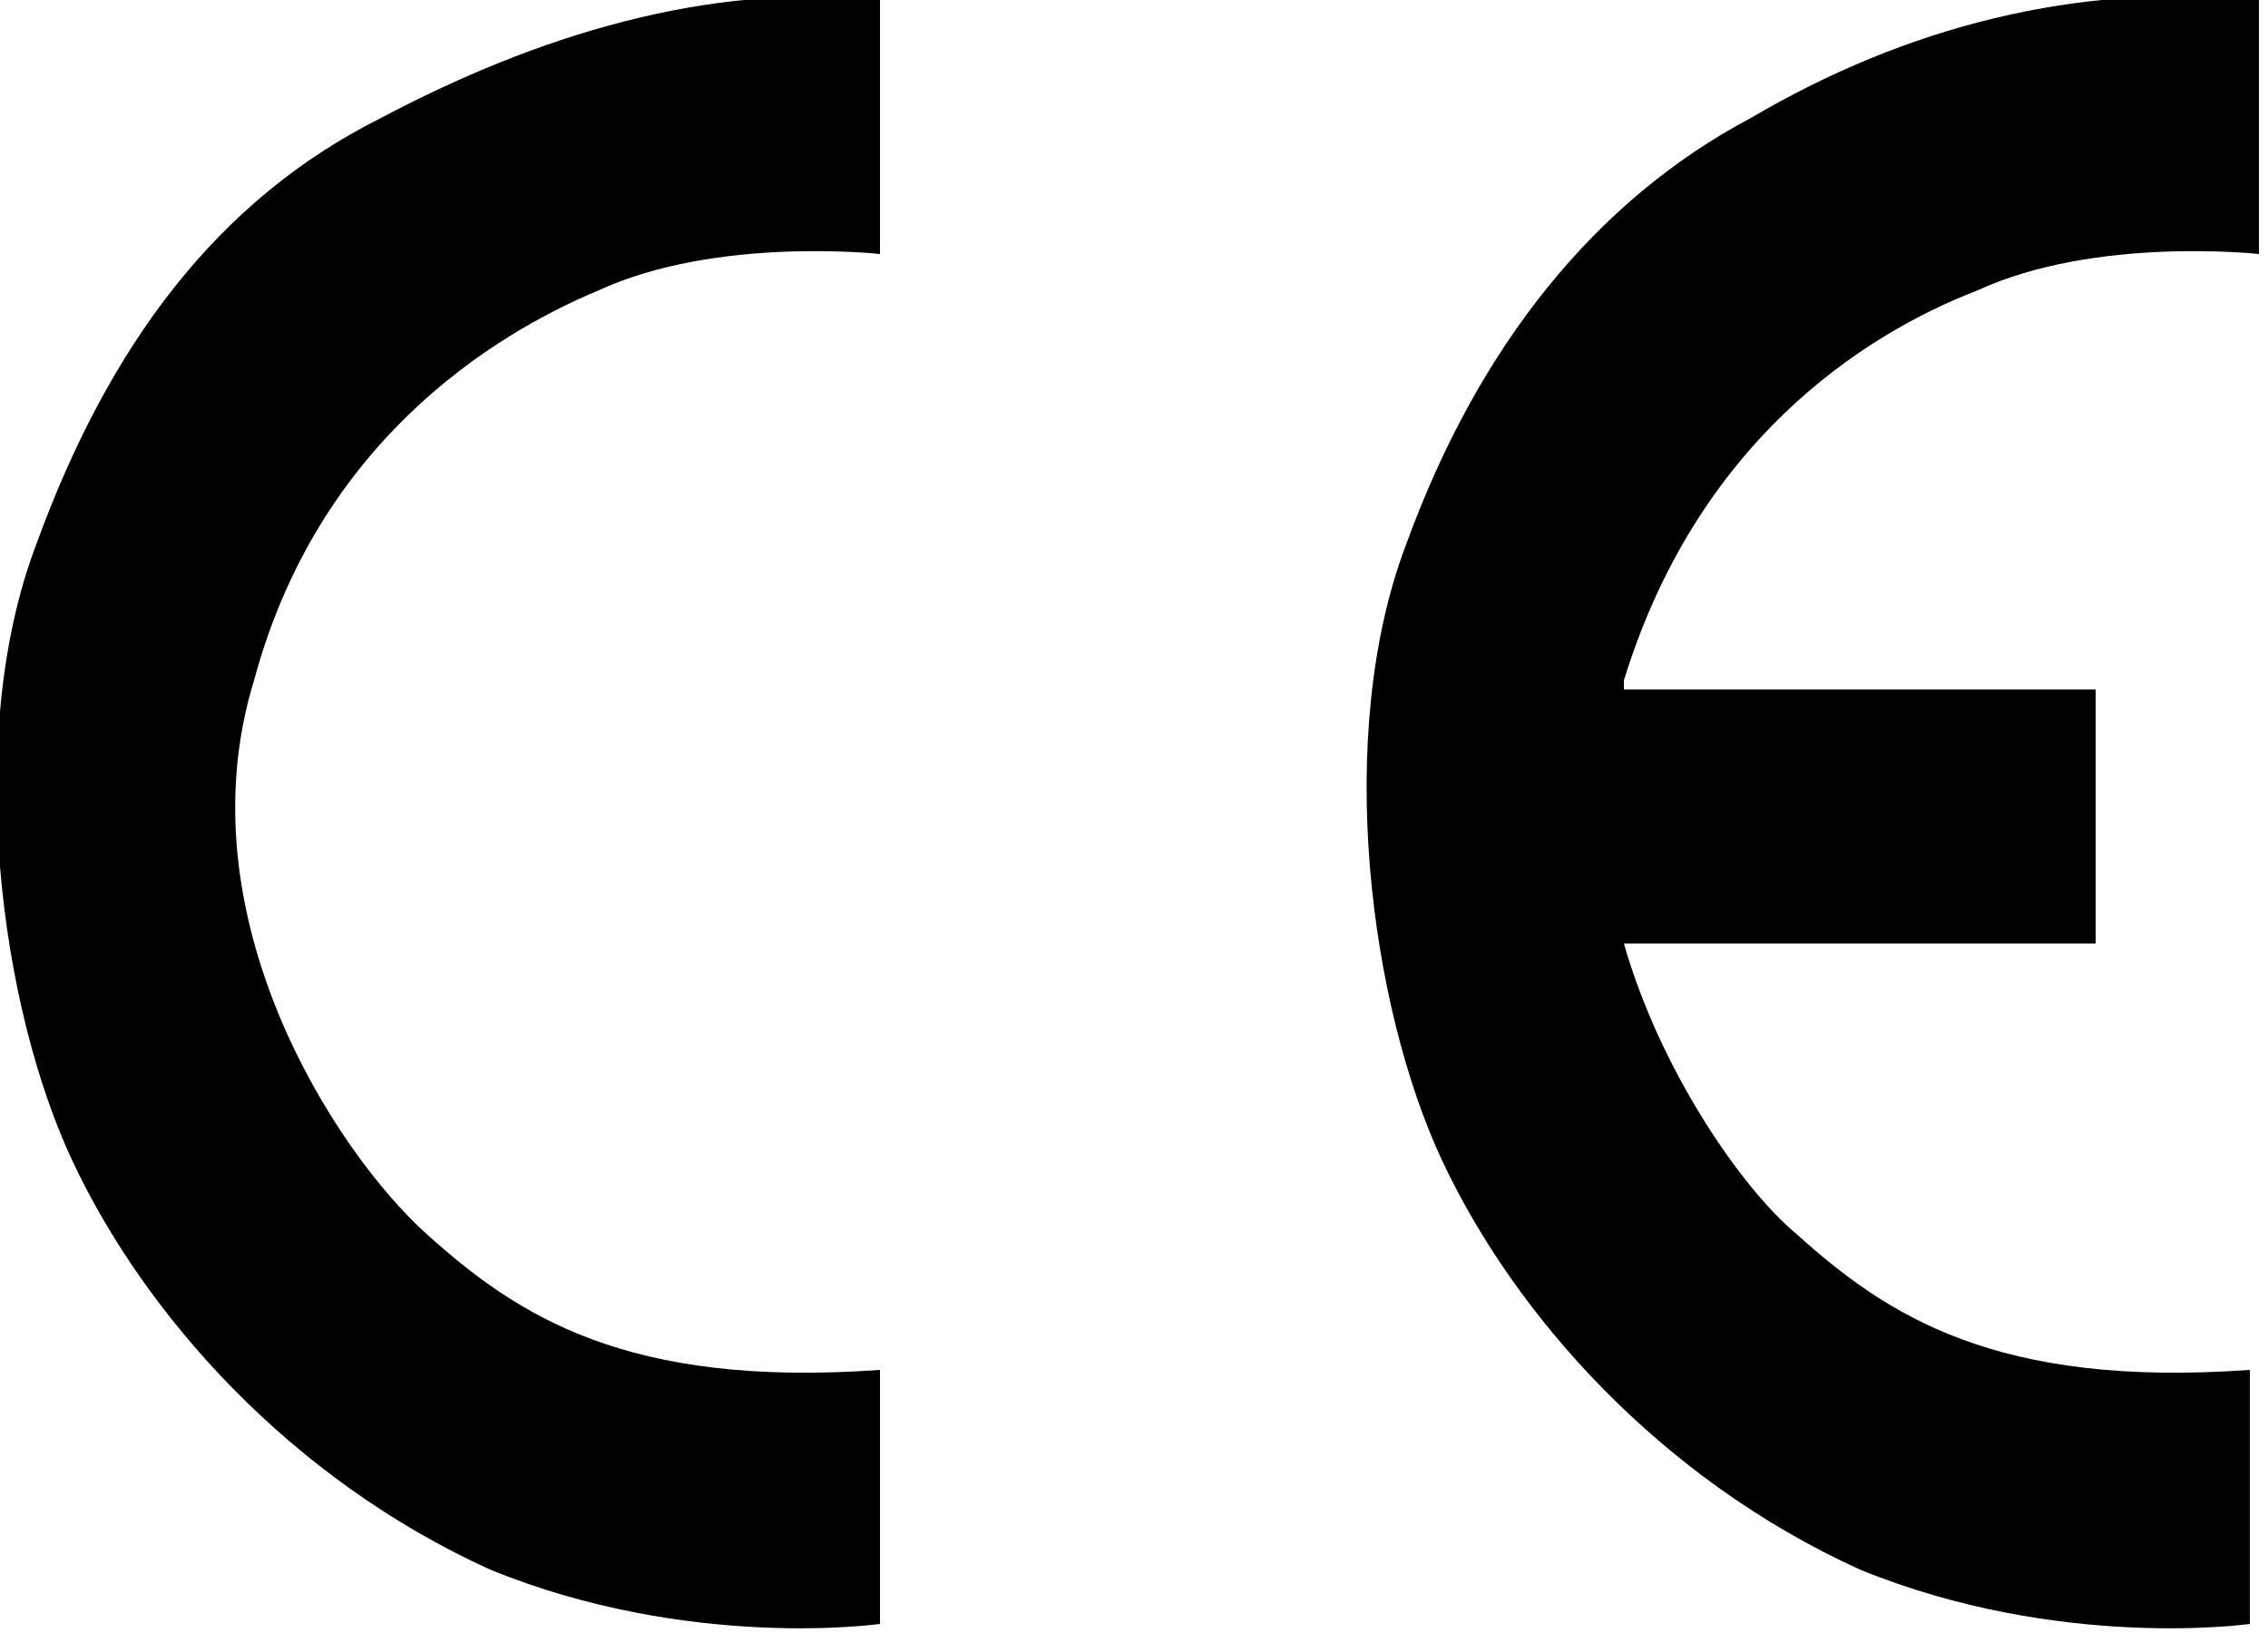
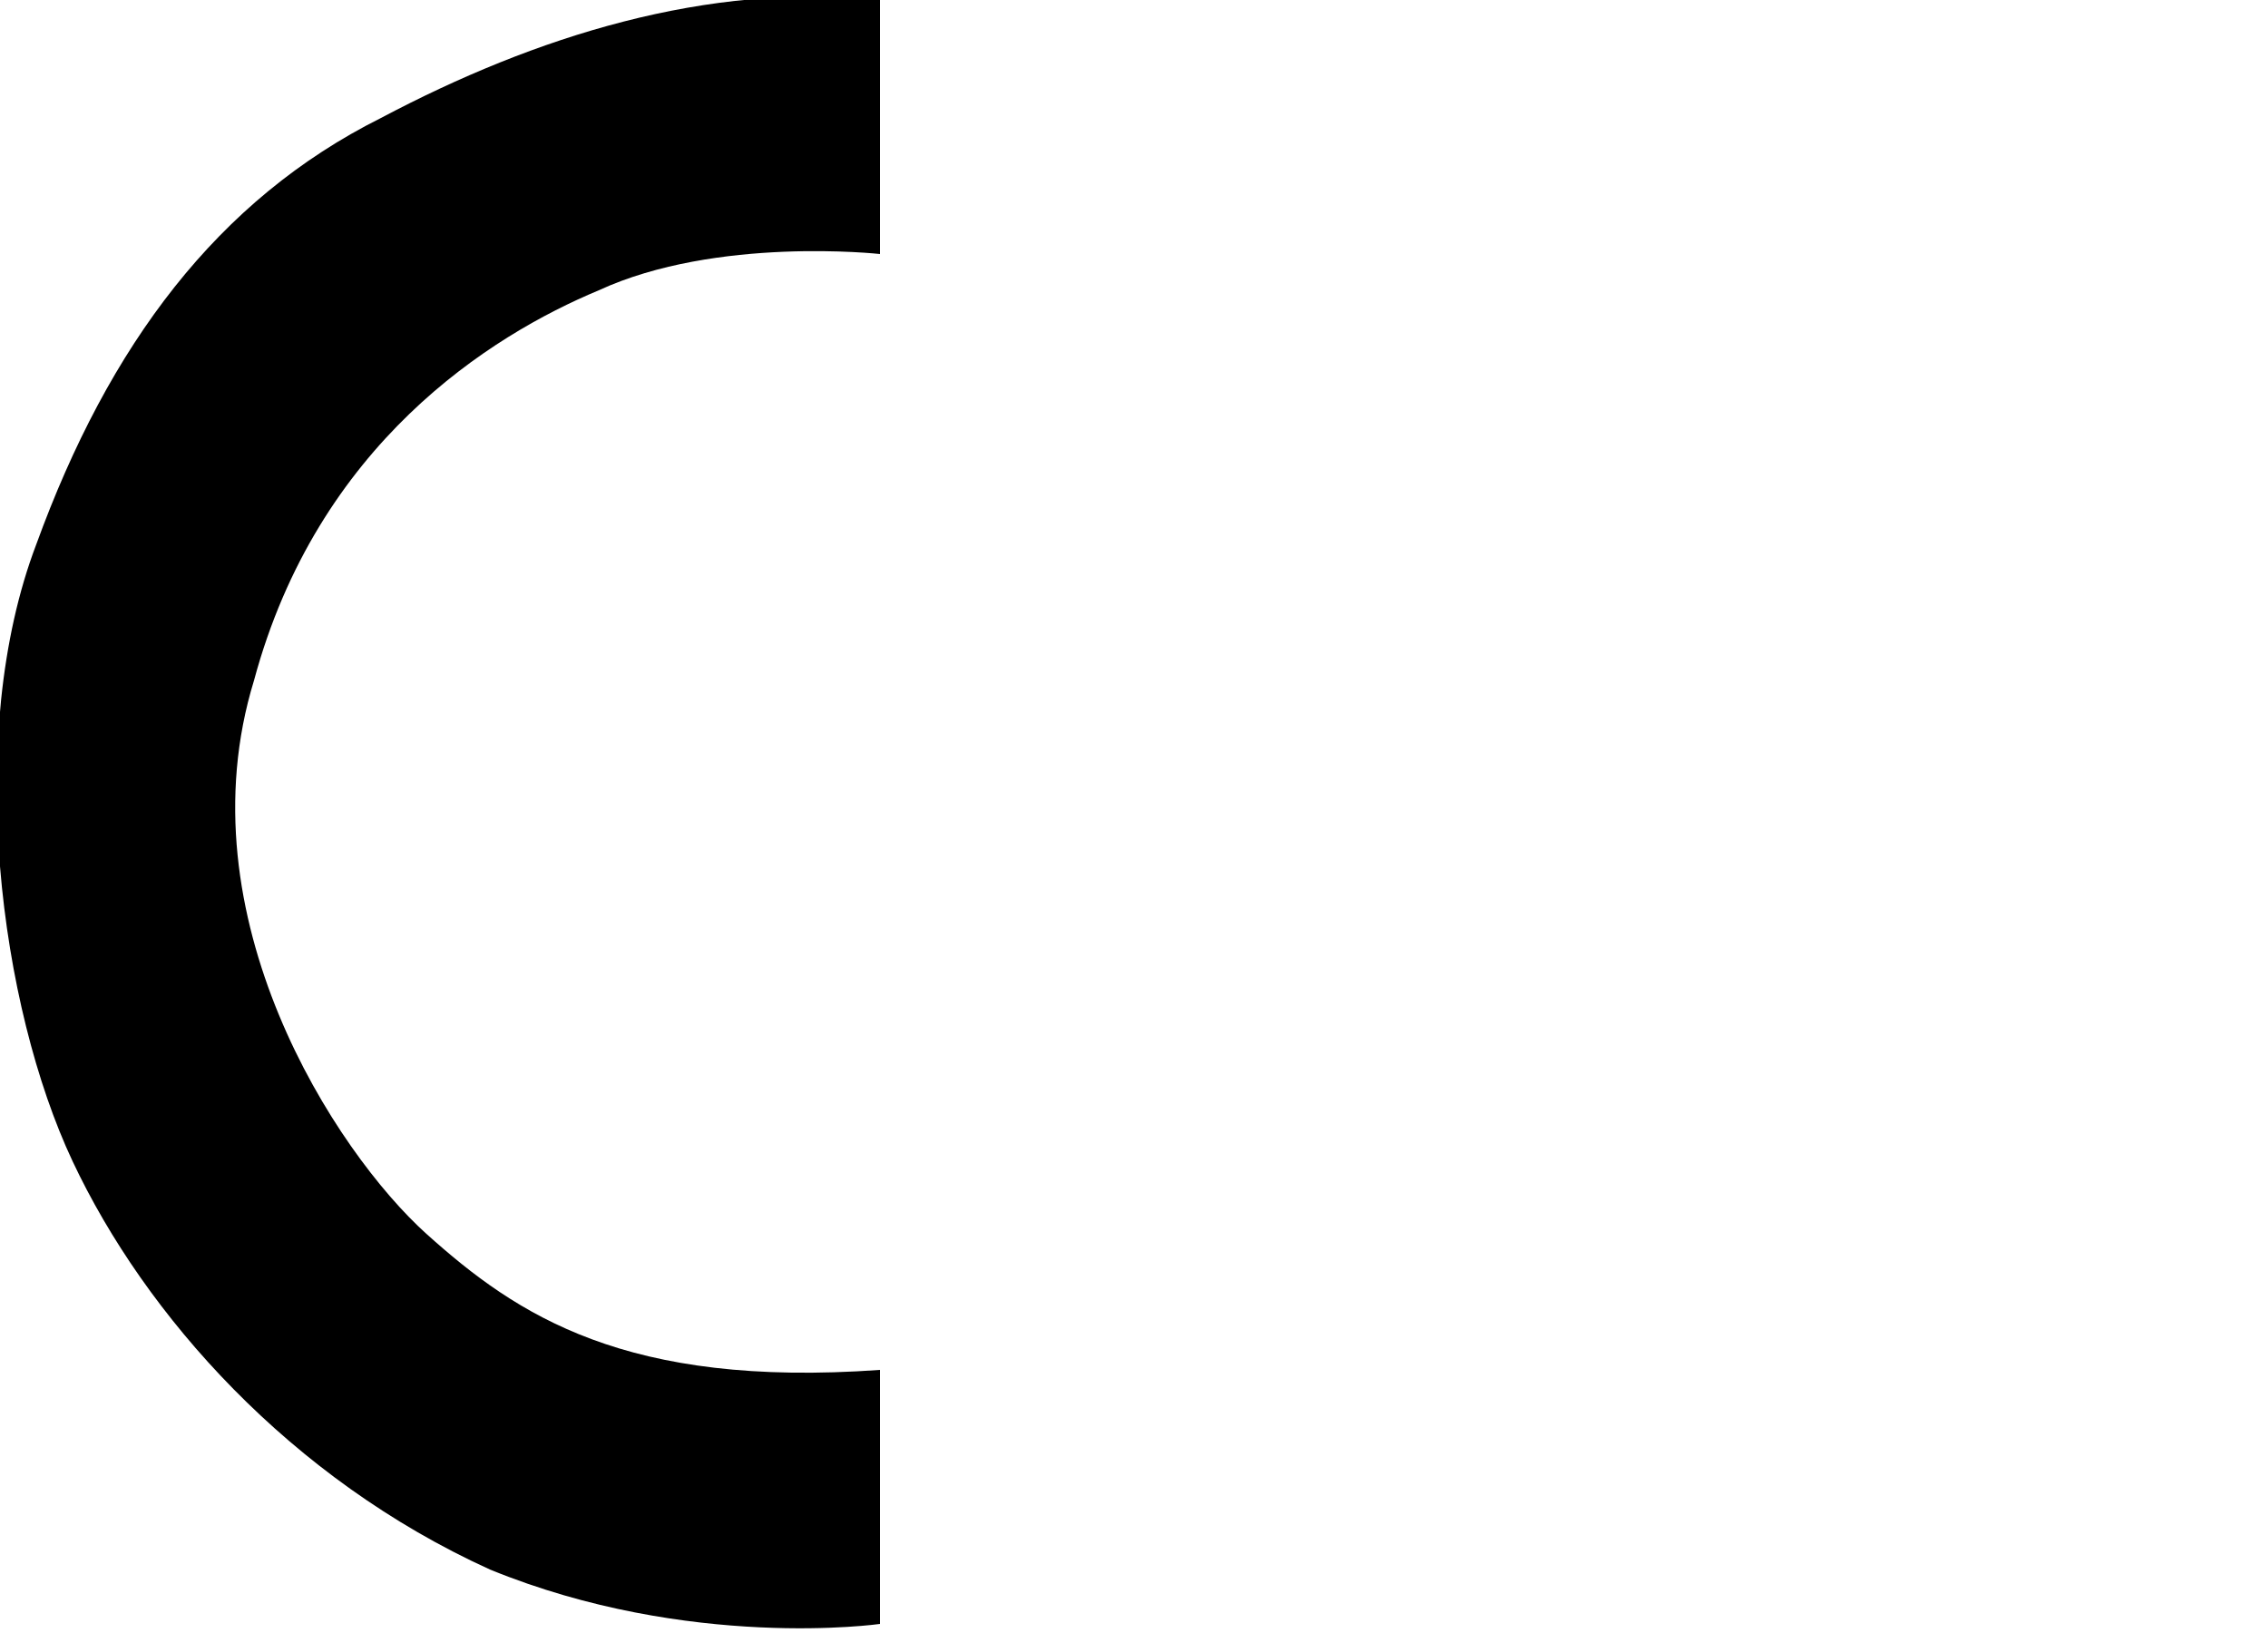
<svg xmlns="http://www.w3.org/2000/svg" version="1.1" id="レイヤー_1" x="0px" y="0px" width="25px" height="18px" viewBox="0 0 25 18" style="enable-background:new 0 0 25 18;" xml:space="preserve">
  <g>
    <path d="M4.2,1.3C2.4,2.2,1.2,3.8,0.4,6c-0.8,2.1-0.4,5.1,0.4,6.8c0.8,1.7,2.4,3.5,4.6,4.5c2.2,0.9,4.3,0.6,4.3,0.6s0-1.6,0-2.8   c-2.8,0.2-4-0.6-5-1.5c-1-0.9-2.7-3.5-1.9-6.1c0.7-2.6,2.6-3.8,3.8-4.3c1.3-0.6,3.1-0.4,3.1-0.4V0C7.8-0.2,5.9,0.4,4.2,1.3z" />
-     <path d="M21.8,3.2c1.3-0.6,3.1-0.4,3.1-0.4V0c-2-0.2-3.9,0.3-5.6,1.3c-1.7,0.9-3,2.5-3.8,4.7c-0.8,2.1-0.4,5.1,0.4,6.8   c0.8,1.7,2.4,3.5,4.6,4.5c2.2,0.9,4.3,0.6,4.3,0.6s0-1.6,0-2.8c-2.8,0.2-4-0.6-5-1.5c-0.6-0.5-1.5-1.8-1.9-3.2h5.2V7.6h-5.2   c0,0,0-0.1,0-0.1C18.7,4.9,20.5,3.7,21.8,3.2z" />
  </g>
</svg>